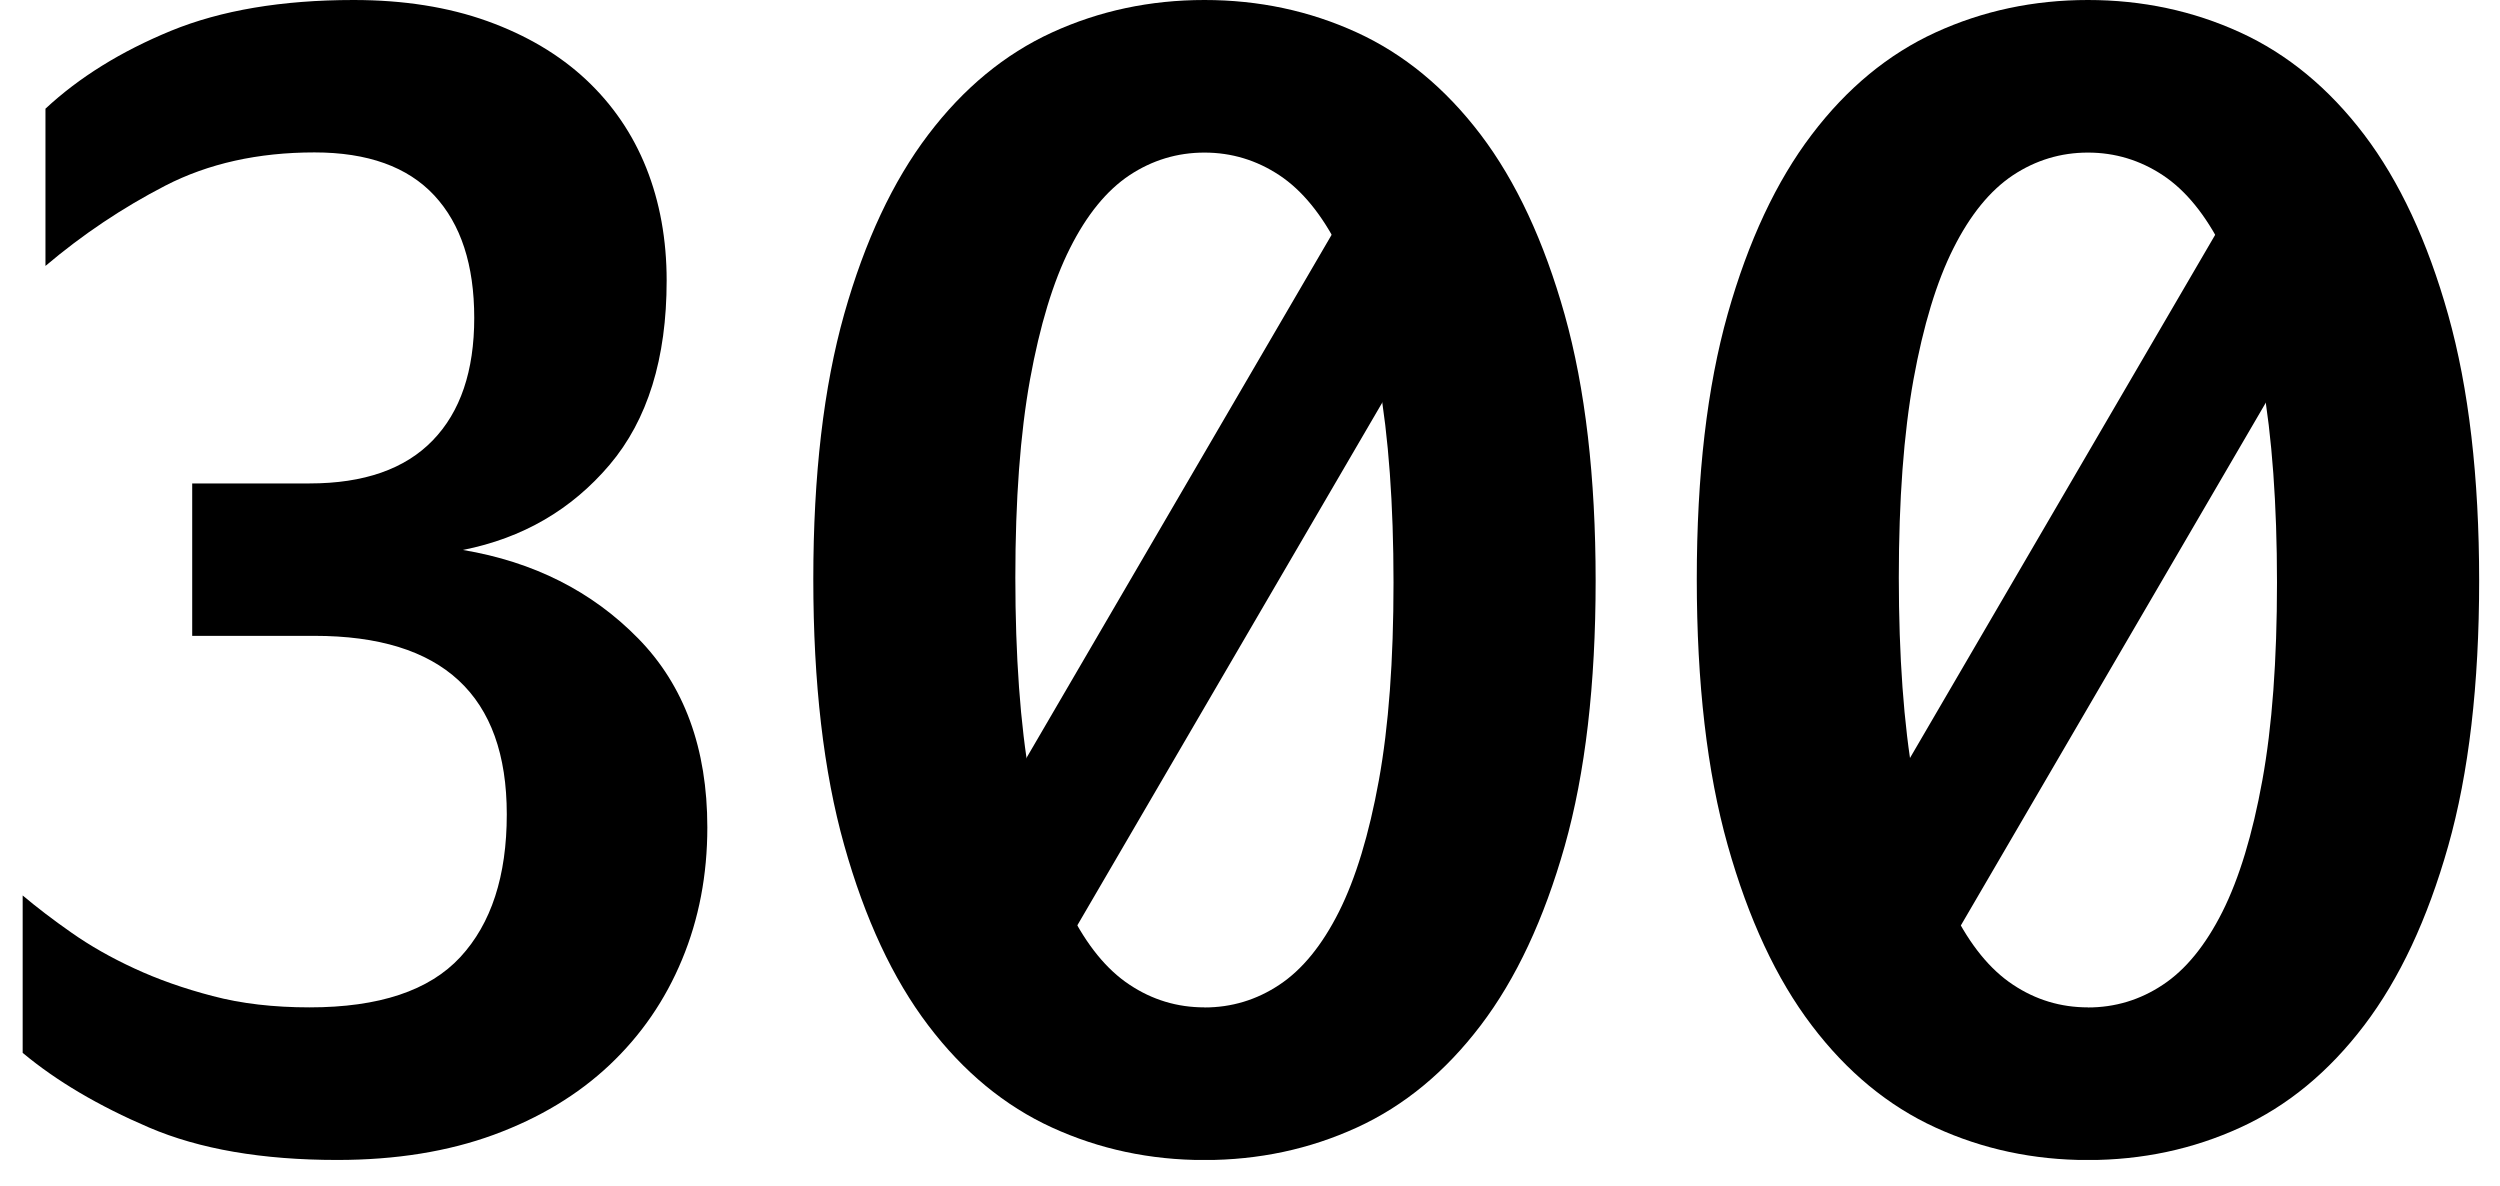
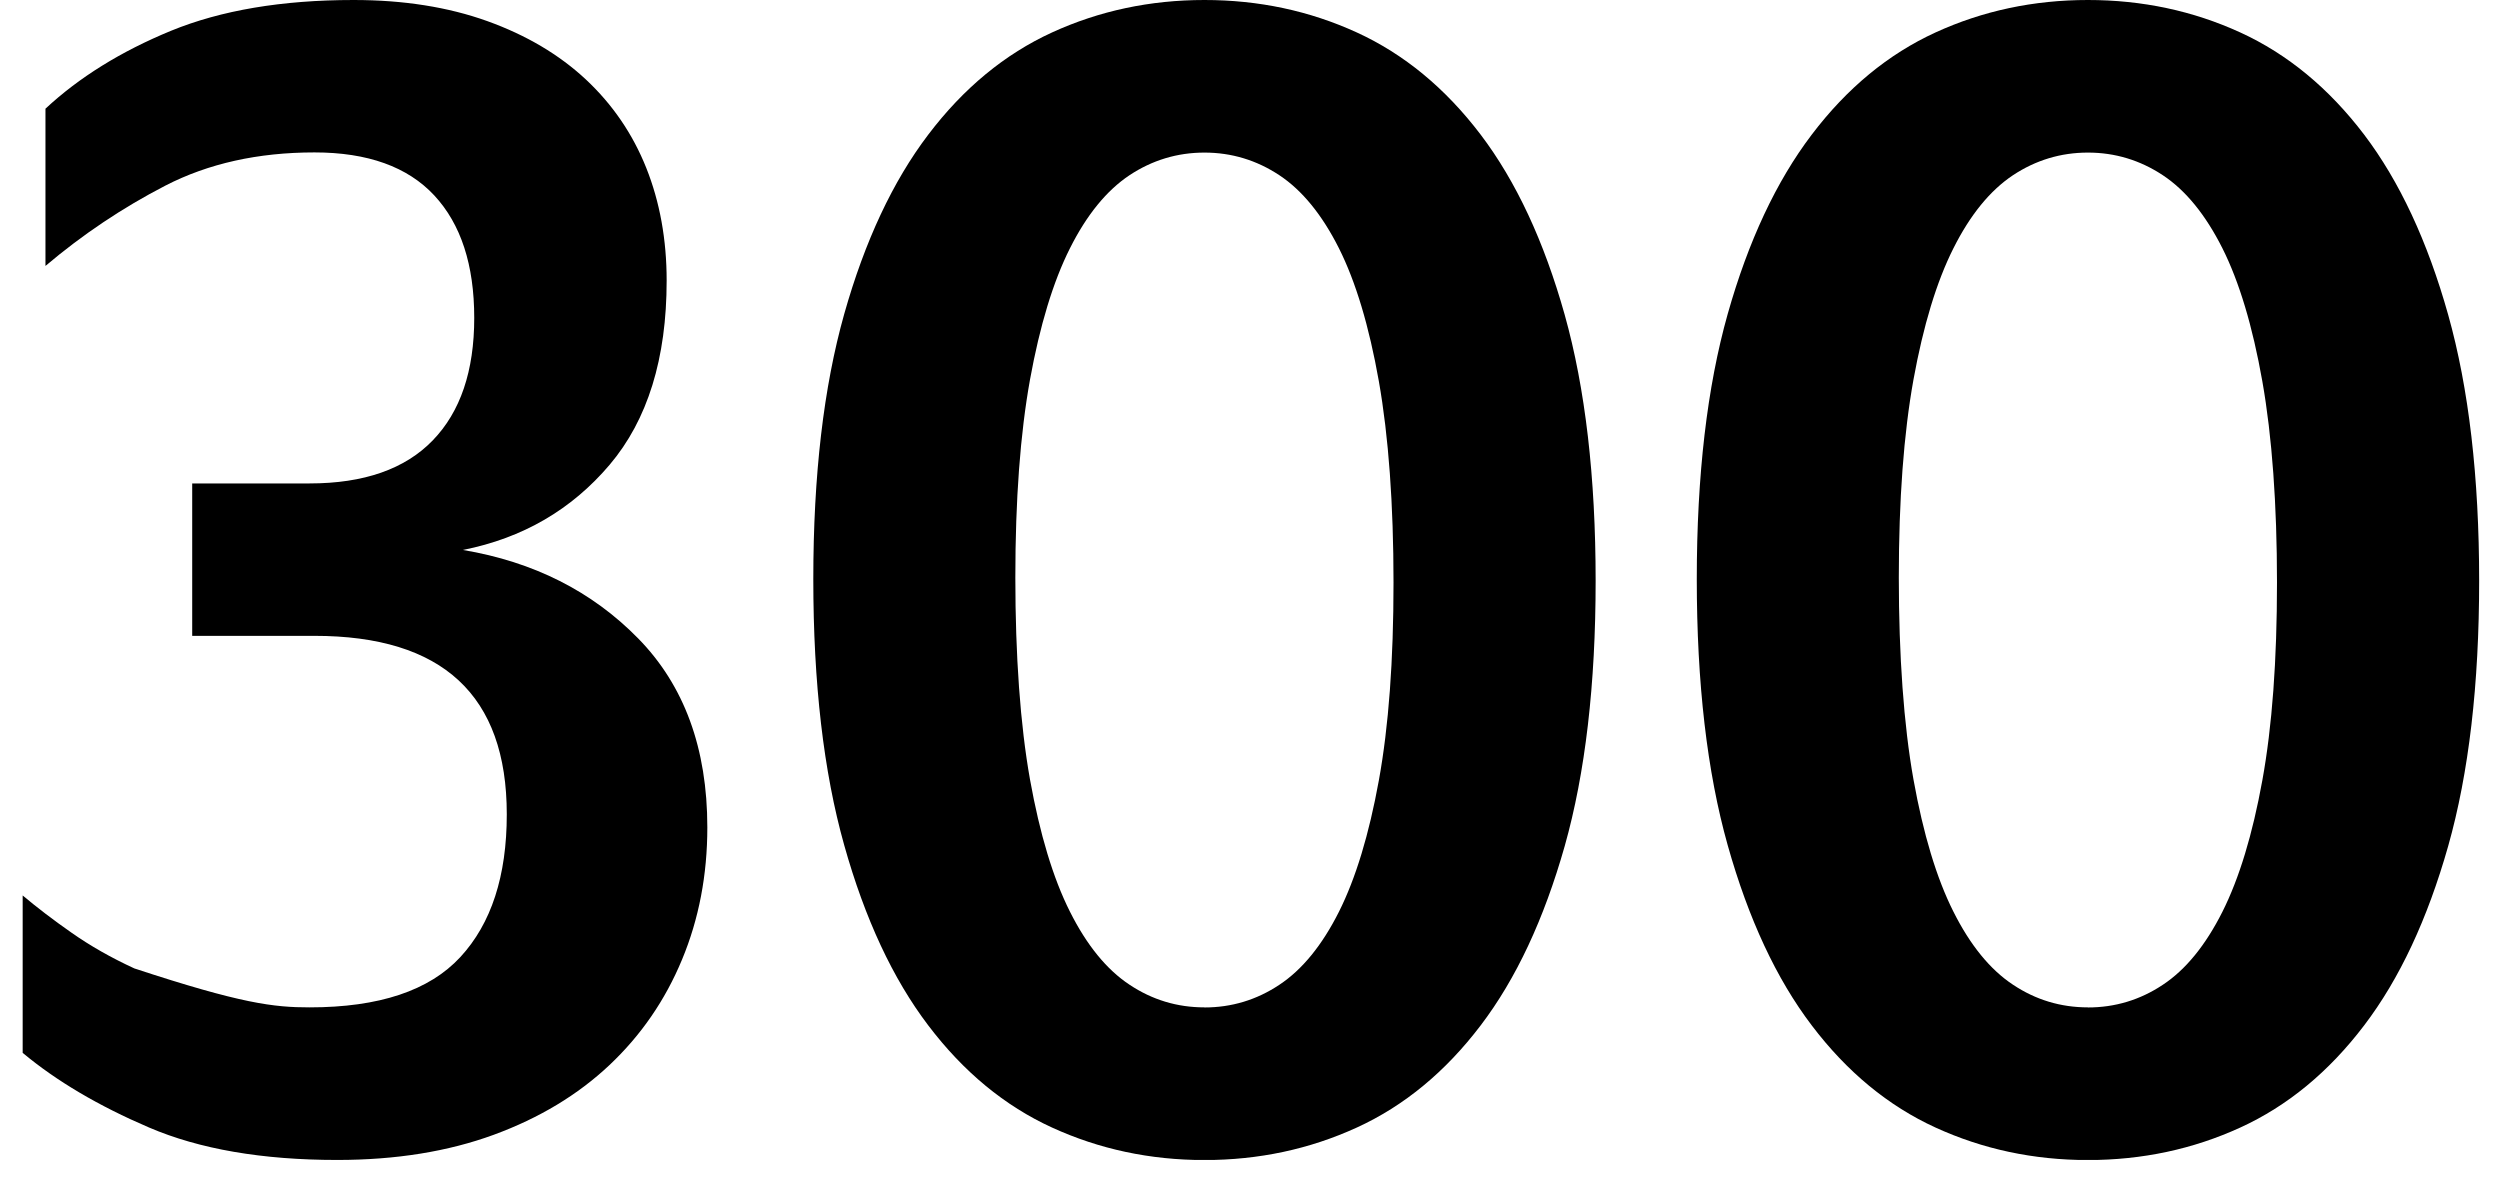
<svg xmlns="http://www.w3.org/2000/svg" width="59" height="28" viewBox="0 0 59 28" fill="none">
  <g clip-path="url(#clip0_1329_117406)">
-     <path d="M32.428 3.824L21.803 22.039L24.424 23.554L35.049 5.339L32.428 3.824Z" fill="black" />
-     <path d="M4.538 11.409H7.307C8.588 11.409 9.558 11.07 10.212 10.394C10.866 9.719 11.192 8.755 11.192 7.503C11.192 6.251 10.878 5.289 10.249 4.612C9.62 3.936 8.678 3.597 7.421 3.597C6.088 3.597 4.914 3.86 3.902 4.381C2.888 4.905 1.947 5.536 1.073 6.276V2.565C1.868 1.825 2.856 1.212 4.035 0.727C5.217 0.243 6.653 0 8.346 0C9.526 0 10.577 0.167 11.5 0.498C12.423 0.83 13.199 1.29 13.828 1.877C14.455 2.464 14.931 3.159 15.252 3.963C15.572 4.766 15.733 5.653 15.733 6.623C15.733 8.461 15.284 9.91 14.387 10.969C13.489 12.028 12.336 12.699 10.925 12.979C12.591 13.259 13.97 13.954 15.059 15.065C16.148 16.175 16.693 17.662 16.693 19.526C16.693 20.649 16.494 21.69 16.096 22.646C15.699 23.604 15.129 24.432 14.384 25.135C13.639 25.837 12.73 26.385 11.652 26.781C10.574 27.176 9.344 27.375 7.959 27.375C6.19 27.375 4.709 27.12 3.517 26.609C2.324 26.098 1.33 25.511 0.535 24.847V21.133C0.868 21.413 1.253 21.708 1.69 22.013C2.127 22.32 2.618 22.6 3.171 22.855C3.722 23.111 4.338 23.329 5.017 23.506C5.696 23.686 6.459 23.774 7.305 23.774C8.947 23.774 10.132 23.379 10.864 22.587C11.595 21.796 11.96 20.674 11.96 19.217C11.96 16.409 10.447 15.006 7.421 15.006H4.536V11.407L4.538 11.409Z" fill="black" />
+     <path d="M4.538 11.409H7.307C8.588 11.409 9.558 11.07 10.212 10.394C10.866 9.719 11.192 8.755 11.192 7.503C11.192 6.251 10.878 5.289 10.249 4.612C9.62 3.936 8.678 3.597 7.421 3.597C6.088 3.597 4.914 3.86 3.902 4.381C2.888 4.905 1.947 5.536 1.073 6.276V2.565C1.868 1.825 2.856 1.212 4.035 0.727C5.217 0.243 6.653 0 8.346 0C9.526 0 10.577 0.167 11.5 0.498C12.423 0.83 13.199 1.29 13.828 1.877C14.455 2.464 14.931 3.159 15.252 3.963C15.572 4.766 15.733 5.653 15.733 6.623C15.733 8.461 15.284 9.91 14.387 10.969C13.489 12.028 12.336 12.699 10.925 12.979C12.591 13.259 13.97 13.954 15.059 15.065C16.148 16.175 16.693 17.662 16.693 19.526C16.693 20.649 16.494 21.69 16.096 22.646C15.699 23.604 15.129 24.432 14.384 25.135C13.639 25.837 12.73 26.385 11.652 26.781C10.574 27.176 9.344 27.375 7.959 27.375C6.19 27.375 4.709 27.12 3.517 26.609C2.324 26.098 1.33 25.511 0.535 24.847V21.133C0.868 21.413 1.253 21.708 1.69 22.013C2.127 22.32 2.618 22.6 3.171 22.855C5.696 23.686 6.459 23.774 7.305 23.774C8.947 23.774 10.132 23.379 10.864 22.587C11.595 21.796 11.96 20.674 11.96 19.217C11.96 16.409 10.447 15.006 7.421 15.006H4.536V11.407L4.538 11.409Z" fill="black" />
    <path d="M28.425 0C29.706 0 30.905 0.255 32.021 0.766C33.136 1.277 34.111 2.081 34.945 3.179C35.777 4.277 36.439 5.692 36.927 7.429C37.413 9.165 37.657 11.258 37.657 13.708C37.657 16.157 37.413 18.245 36.927 19.968C36.439 21.69 35.779 23.102 34.945 24.198C34.111 25.296 33.136 26.1 32.021 26.61C30.905 27.121 29.706 27.377 28.425 27.377C27.143 27.377 25.944 27.121 24.828 26.61C23.713 26.1 22.738 25.296 21.906 24.198C21.072 23.1 20.412 21.685 19.924 19.948C19.436 18.213 19.194 16.12 19.194 13.669C19.194 11.217 19.438 9.132 19.924 7.409C20.411 5.687 21.072 4.277 21.906 3.179C22.738 2.081 23.713 1.277 24.828 0.766C25.944 0.255 27.143 0 28.425 0ZM28.425 23.776C29.064 23.776 29.656 23.599 30.194 23.24C30.732 22.884 31.201 22.309 31.599 21.518C31.996 20.727 32.309 19.693 32.541 18.417C32.773 17.142 32.887 15.585 32.887 13.747C32.887 11.909 32.771 10.3 32.541 8.998C32.311 7.697 31.996 6.65 31.599 5.859C31.201 5.068 30.732 4.493 30.194 4.136C29.656 3.78 29.066 3.601 28.425 3.601C27.783 3.601 27.193 3.78 26.655 4.136C26.117 4.495 25.648 5.068 25.251 5.859C24.853 6.65 24.54 7.684 24.308 8.959C24.078 10.237 23.962 11.792 23.962 13.63C23.962 15.467 24.078 17.108 24.308 18.396C24.54 19.686 24.853 20.725 25.251 21.516C25.648 22.307 26.117 22.882 26.655 23.238C27.193 23.597 27.783 23.774 28.425 23.774V23.776Z" fill="black" />
-     <path d="M53.279 3.826L42.654 22.04L45.276 23.555L55.901 5.341L53.279 3.826Z" fill="black" />
    <path d="M49.275 0C50.556 0 51.755 0.255 52.871 0.766C53.986 1.277 54.961 2.081 55.795 3.179C56.627 4.277 57.289 5.692 57.777 7.429C58.264 9.165 58.508 11.258 58.508 13.708C58.508 16.157 58.264 18.245 57.777 19.968C57.289 21.69 56.629 23.102 55.795 24.198C54.961 25.296 53.986 26.1 52.871 26.61C51.755 27.121 50.556 27.377 49.275 27.377C47.993 27.377 46.794 27.121 45.678 26.61C44.563 26.1 43.588 25.296 42.756 24.198C41.922 23.1 41.263 21.685 40.774 19.948C40.286 18.213 40.044 16.12 40.044 13.669C40.044 11.217 40.288 9.132 40.774 7.409C41.261 5.687 41.922 4.277 42.756 3.179C43.588 2.081 44.563 1.277 45.678 0.766C46.794 0.255 47.993 0 49.275 0ZM49.275 23.776C49.914 23.776 50.506 23.599 51.044 23.24C51.583 22.884 52.051 22.309 52.449 21.518C52.846 20.727 53.16 19.693 53.391 18.417C53.623 17.142 53.737 15.585 53.737 13.747C53.737 11.909 53.621 10.3 53.391 8.998C53.161 7.697 52.846 6.65 52.449 5.859C52.051 5.068 51.583 4.493 51.044 4.136C50.506 3.78 49.916 3.601 49.275 3.601C48.633 3.601 48.043 3.78 47.505 4.136C46.967 4.495 46.498 5.068 46.101 5.859C45.703 6.65 45.39 7.684 45.158 8.959C44.928 10.237 44.812 11.792 44.812 13.63C44.812 15.467 44.928 17.108 45.158 18.396C45.39 19.686 45.703 20.725 46.101 21.516C46.498 22.307 46.967 22.882 47.505 23.238C48.043 23.597 48.633 23.774 49.275 23.774V23.776Z" fill="black" />
  </g>
  <defs>
    <clipPath id="clip0_1329_117406">
      <rect width="57.971" height="27.375" fill="white" transform="translate(0.537)" />
    </clipPath>
  </defs>
</svg>